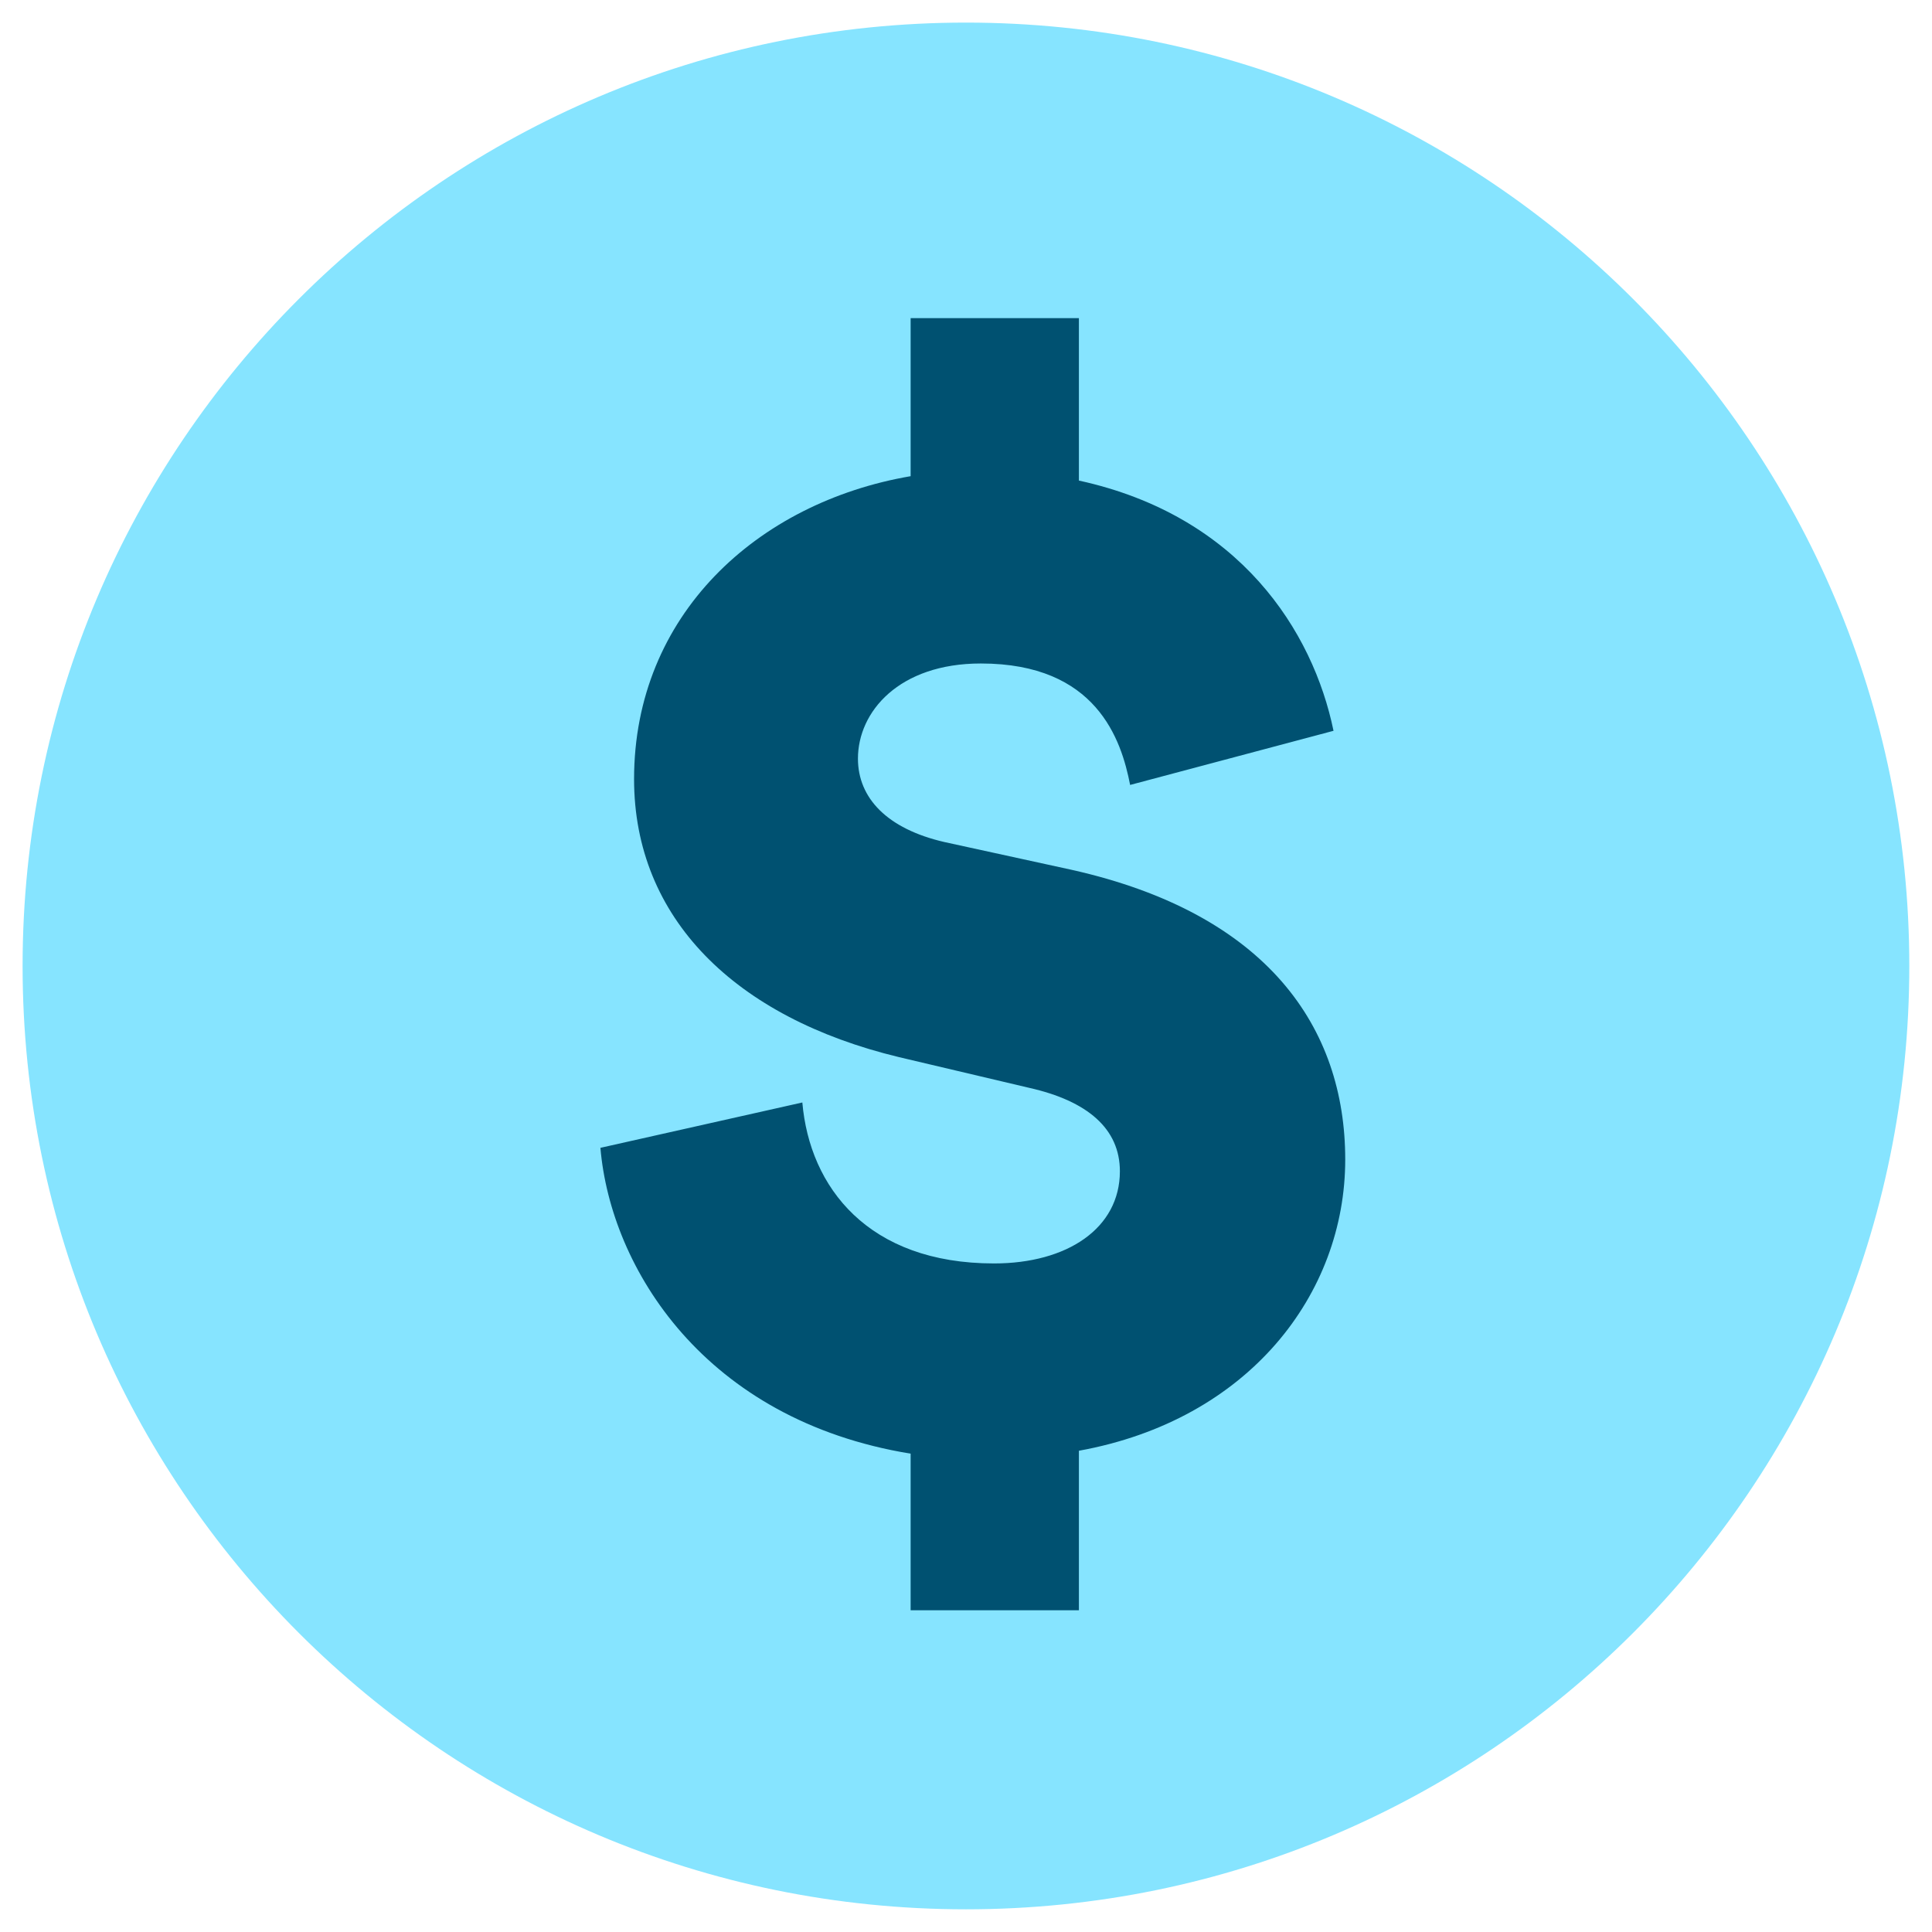
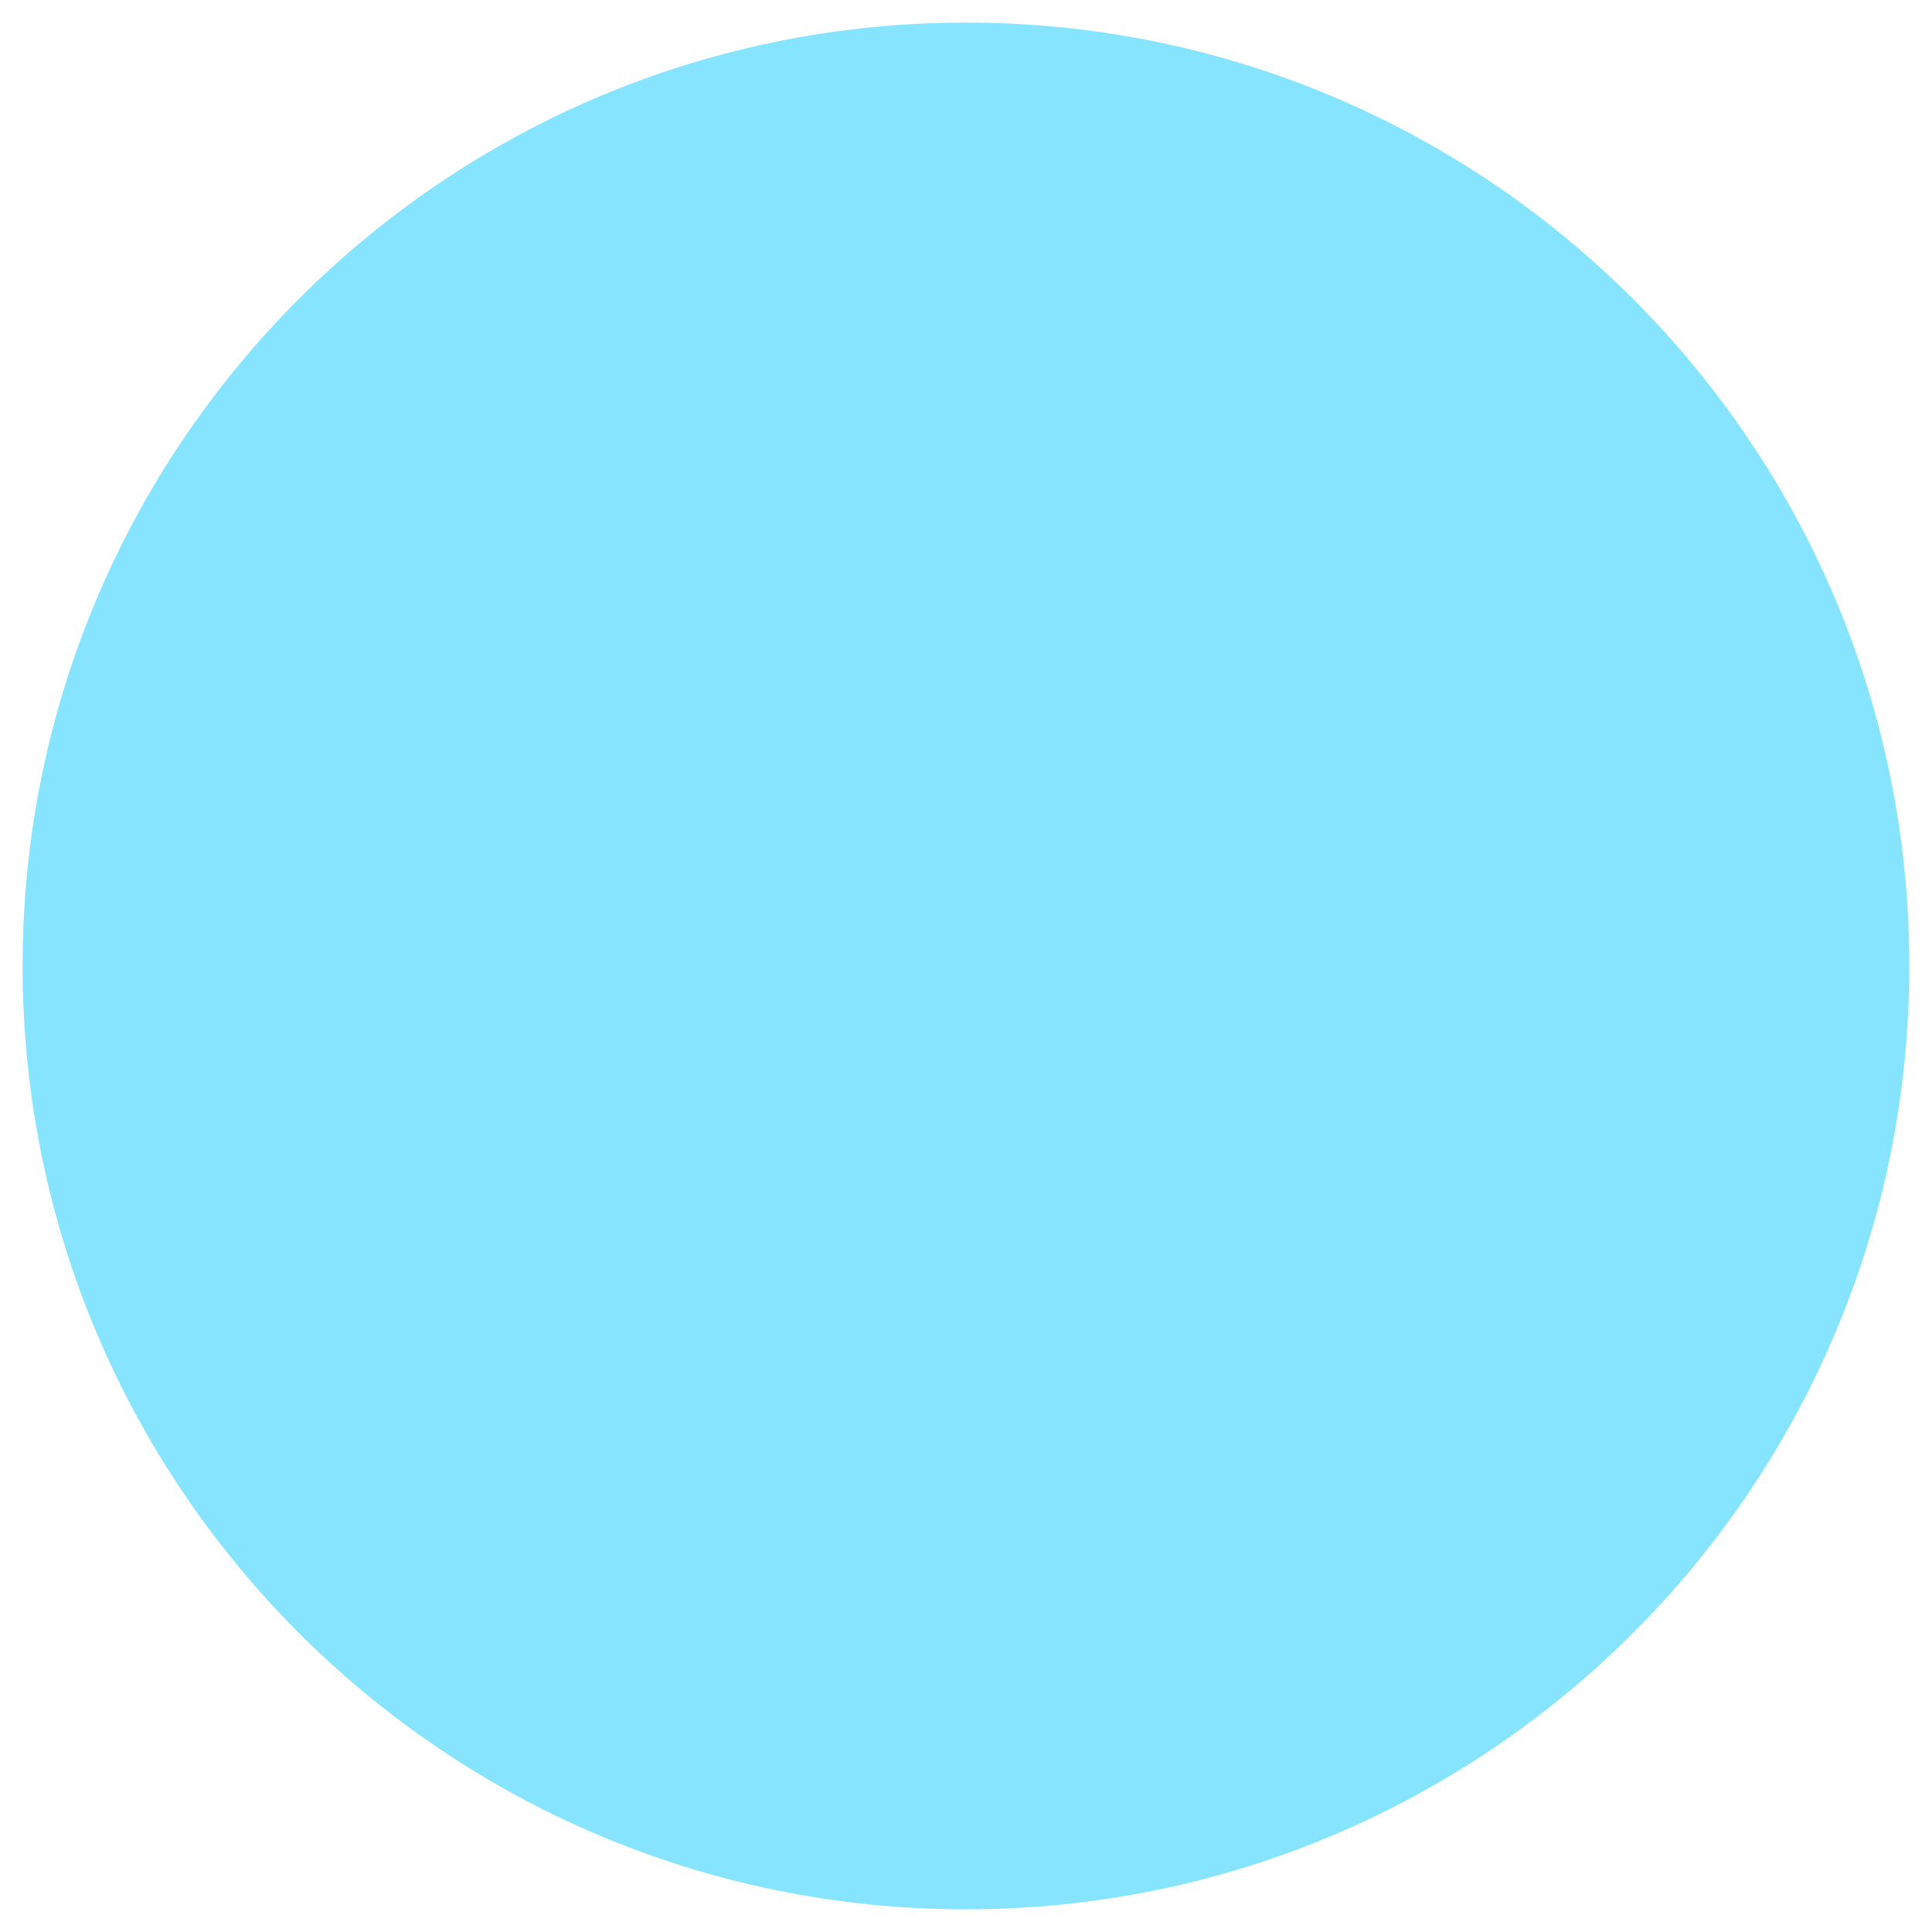
<svg xmlns="http://www.w3.org/2000/svg" width="114" height="114" viewBox="0 0 114 114" fill="none">
  <path d="M56.997 112.661C87.739 112.661 112.661 87.739 112.661 56.997C112.661 26.254 87.739 1.333 56.997 1.333C26.254 1.333 1.333 26.254 1.333 56.997C1.333 87.739 26.254 112.661 56.997 112.661Z" fill="#86E4FF" />
-   <path d="M63.662 95.014H53.733V85.775C41.559 83.789 36.032 74.81 35.428 67.729L47.343 65.053C47.775 70.061 51.229 74.551 58.654 74.551C62.972 74.551 66.08 72.478 66.08 69.111C66.08 66.607 64.18 64.966 60.727 64.189L53.042 62.376C43.372 60.045 37.414 54.174 37.414 45.971C37.414 36.3 44.667 29.652 53.733 28.098V18.773H63.662V28.357C73.16 30.429 77.477 37.25 78.686 43.122L66.684 46.316C66.166 43.64 64.698 39.15 57.877 39.15C53.042 39.15 50.624 41.999 50.624 44.762C50.624 47.093 52.351 48.907 55.719 49.684L63.231 51.324C74.801 53.914 79.377 60.649 79.377 68.42C79.377 76.364 73.678 83.789 63.662 85.603V95.014Z" fill="#005171" />
</svg>